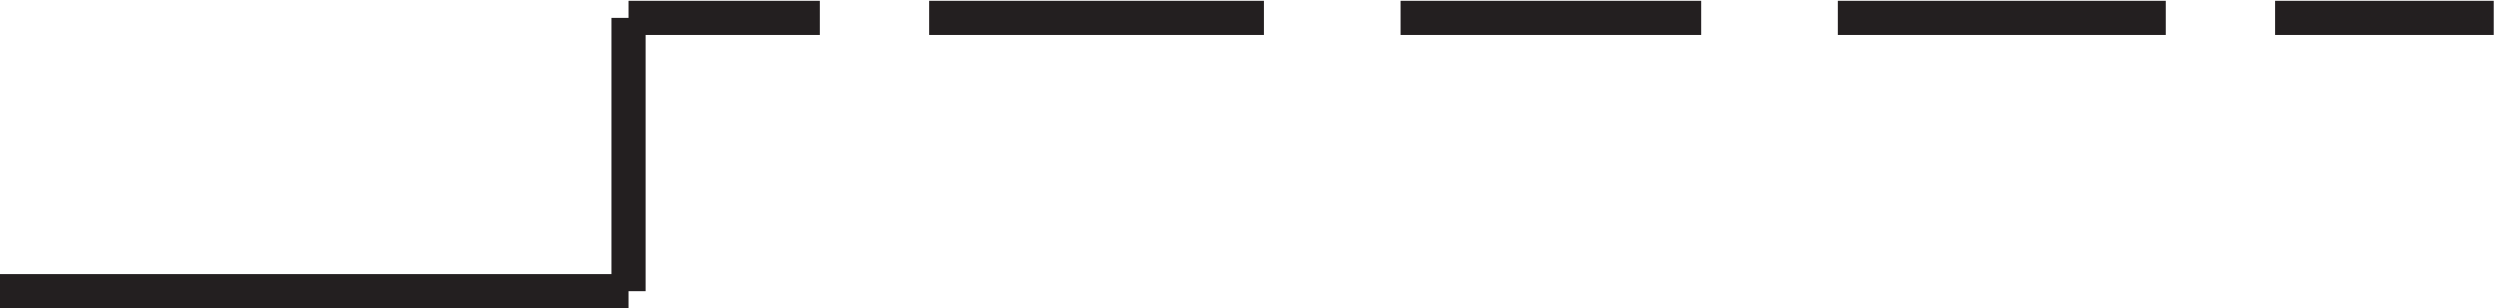
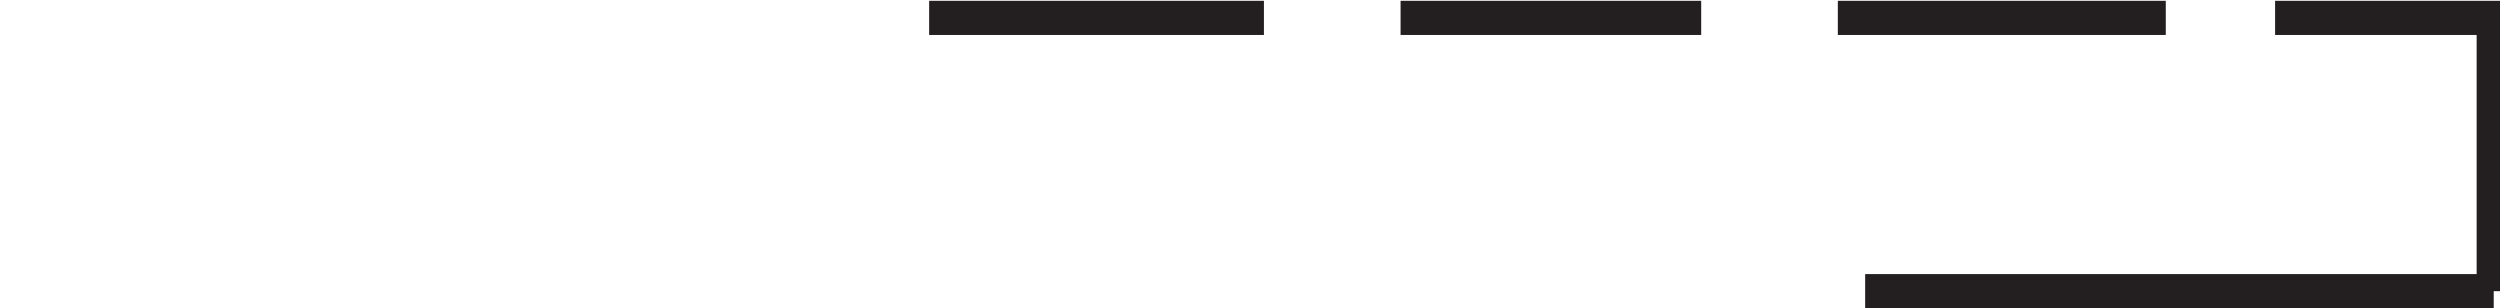
<svg xmlns="http://www.w3.org/2000/svg" xml:space="preserve" width="73" height="9">
-   <path d="M207.332 63.668h73.5m30 0h66m30 0h72m24 0h48m-409.5 0h42m-42 0v-60m0 0h-138" style="fill:none;stroke:#231f20;stroke-width:7.5;stroke-linecap:butt;stroke-linejoin:miter;stroke-miterlimit:10;stroke-dasharray:none;stroke-opacity:1" transform="matrix(.133 0 0 -.133 -.444 8.99)" />
+   <path d="M207.332 63.668h73.5m30 0h66m30 0h72m24 0h48h42m-42 0v-60m0 0h-138" style="fill:none;stroke:#231f20;stroke-width:7.5;stroke-linecap:butt;stroke-linejoin:miter;stroke-miterlimit:10;stroke-dasharray:none;stroke-opacity:1" transform="matrix(.133 0 0 -.133 -.444 8.99)" />
</svg>